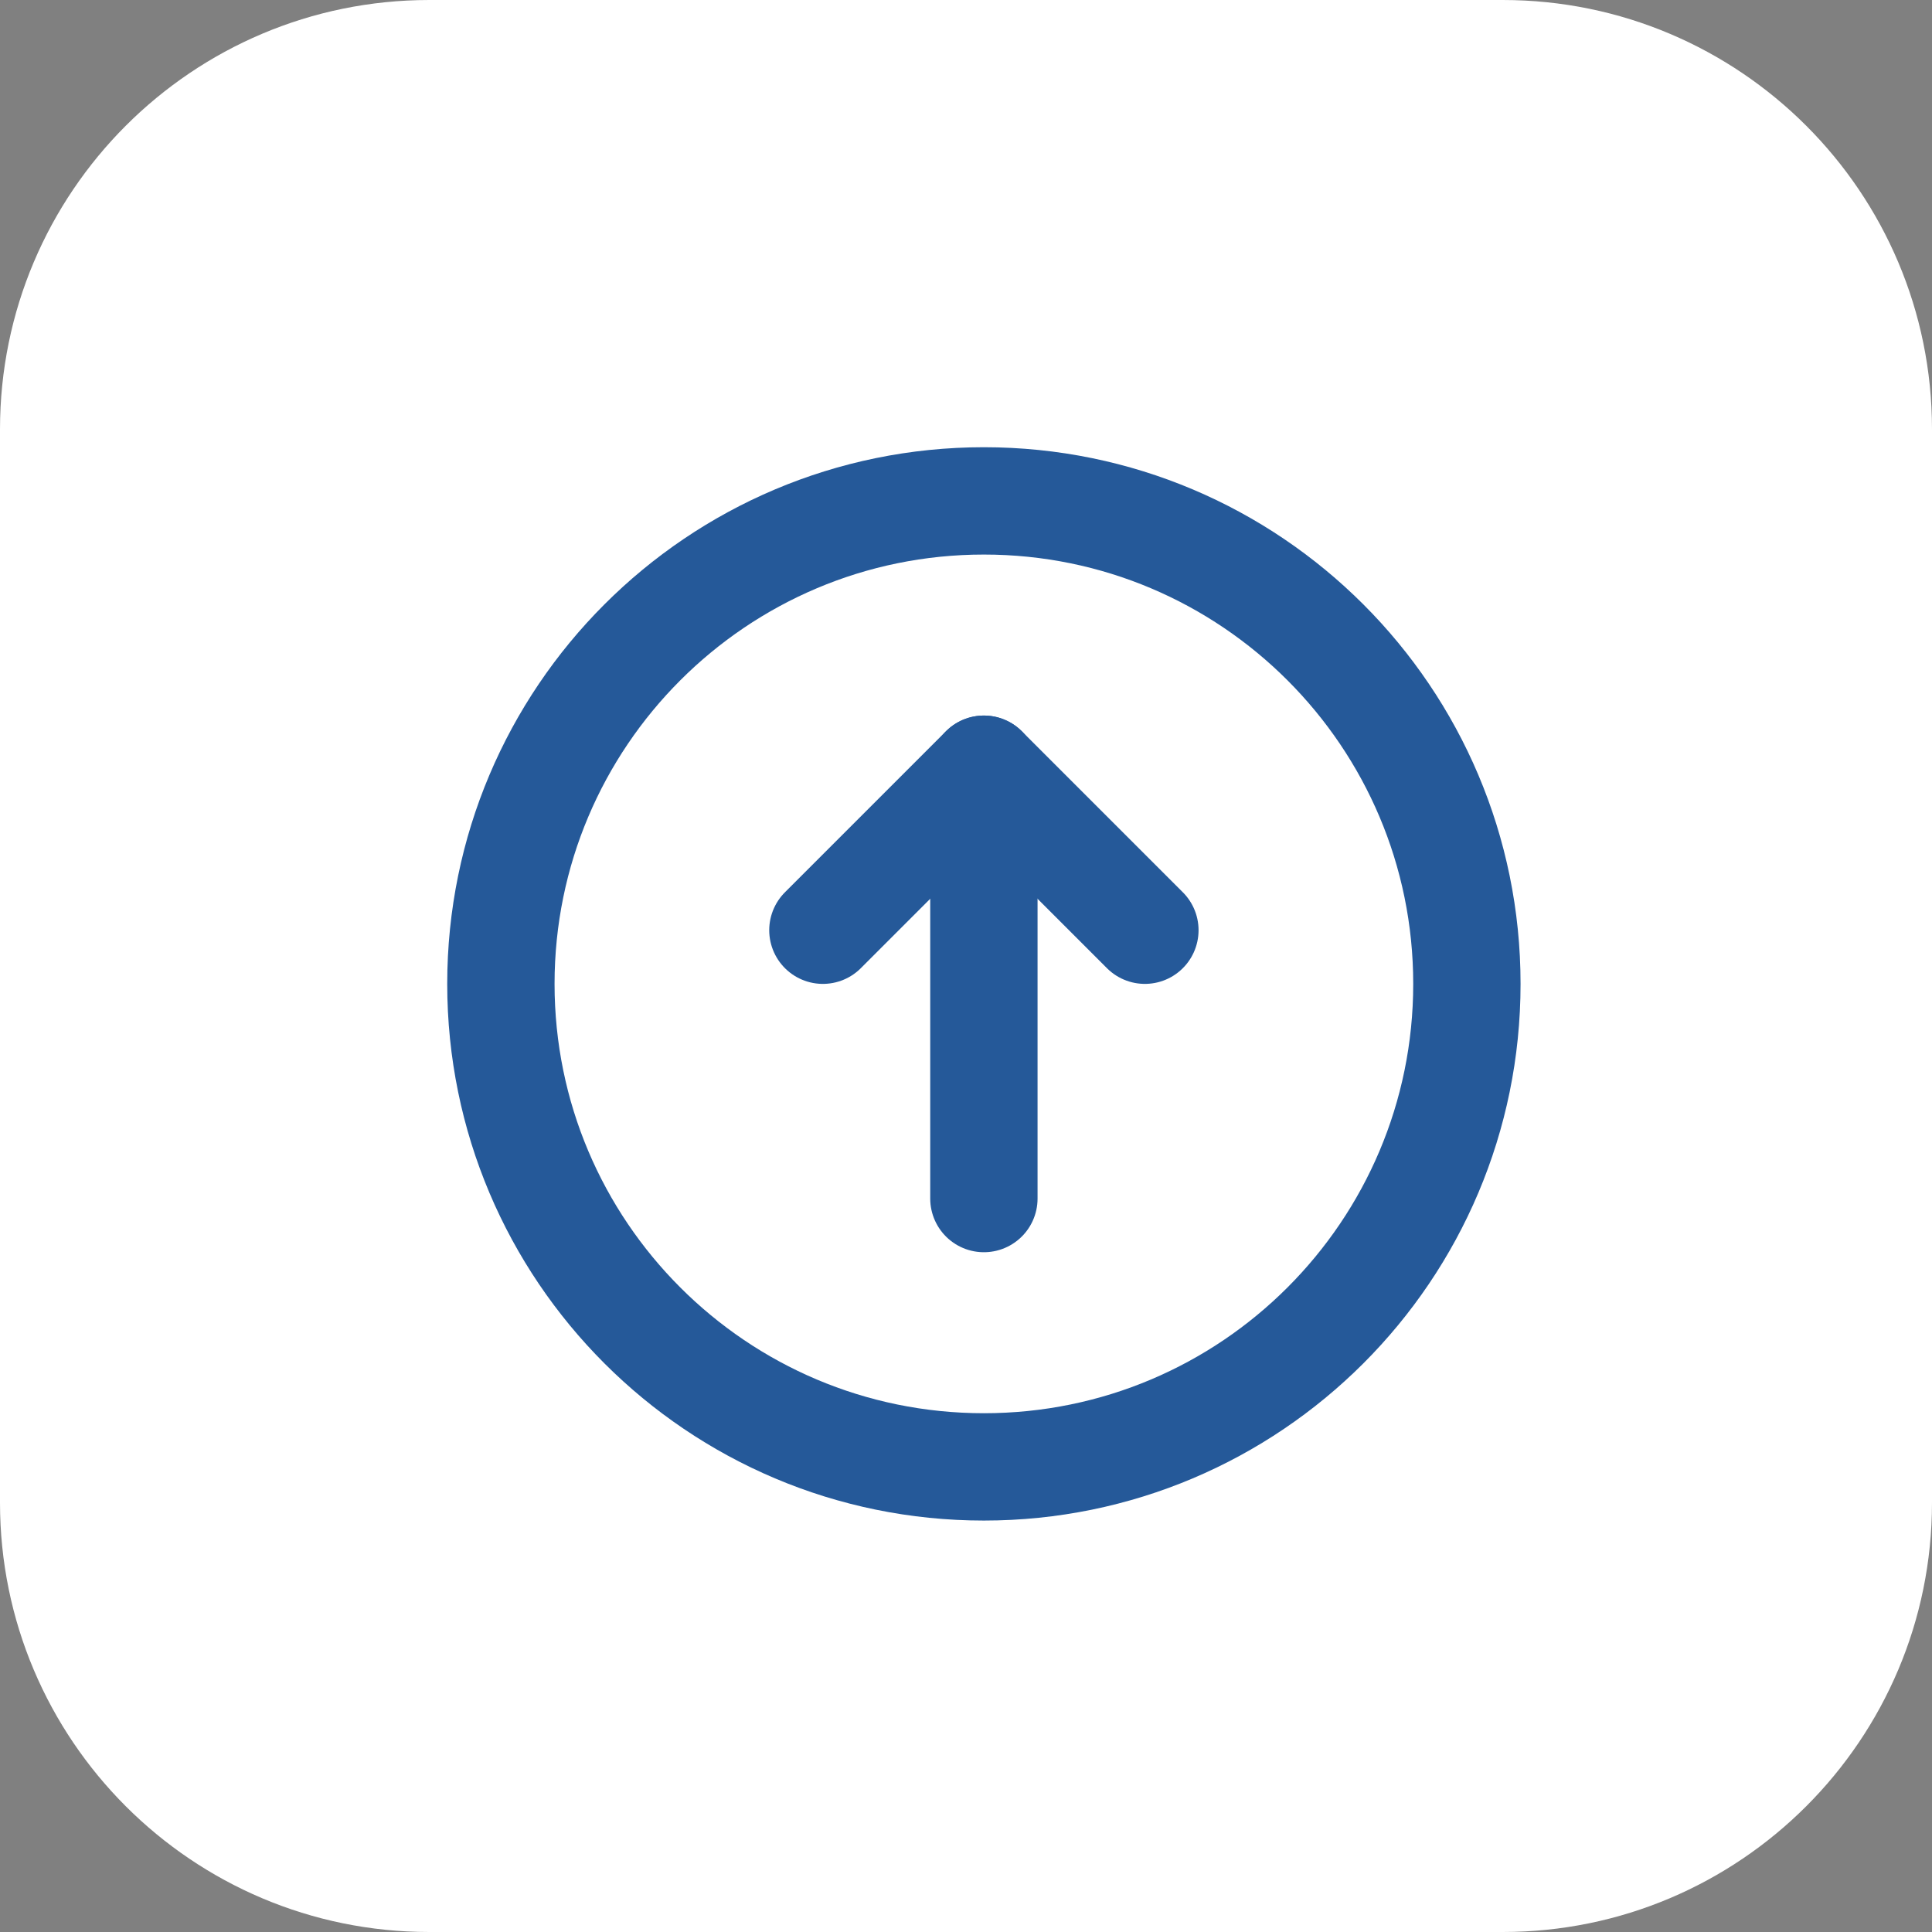
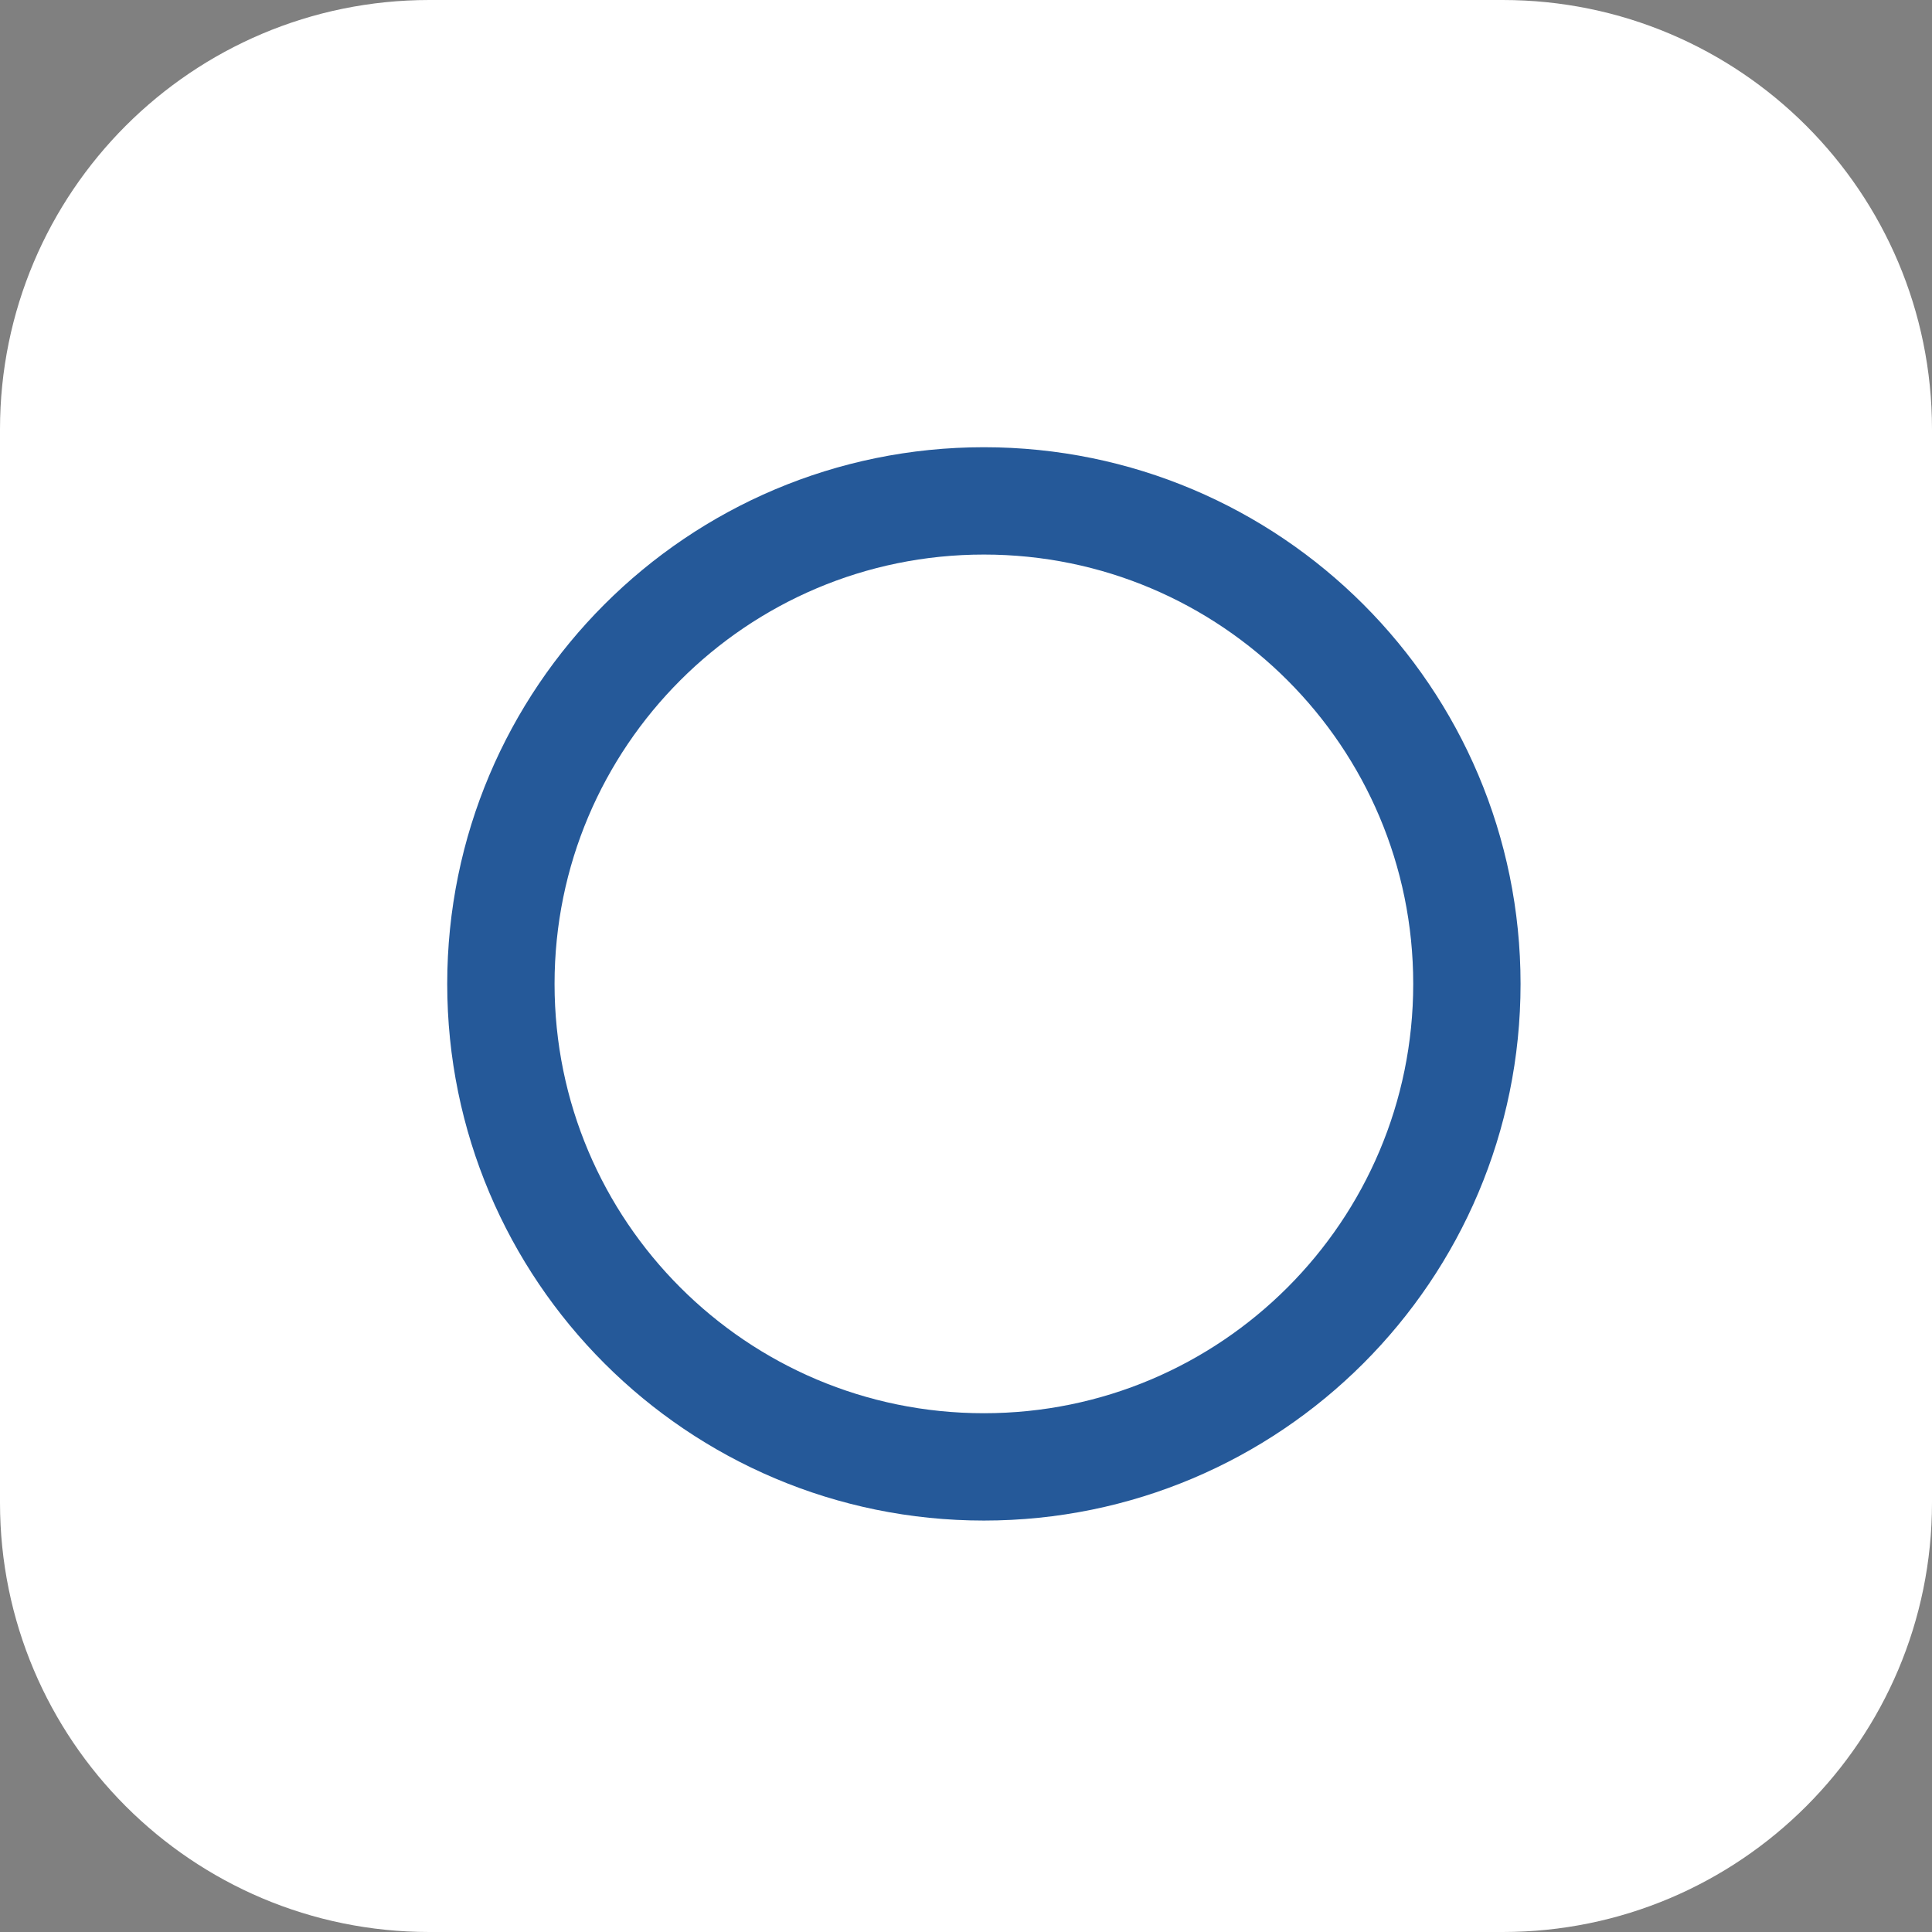
<svg xmlns="http://www.w3.org/2000/svg" width="54" height="54" viewBox="0 0 54 54" fill="none">
  <rect x="0" y="0" width="54" height="54" fill="#808080" stroke="none" />
  <path d="M0 12C0 5.373 5.373 0 12 0H42C48.627 0 54 5.373 54 12V42C54 48.627 48.627 54 42 54H12C5.373 54 0 48.627 0 42V12Z" fill="white" />
  <path d="M41 27.5C41 34.956 34.956 41 27.5 41C20.044 41 14 34.956 14 27.5C14 20.044 20.044 14 27.5 14C34.956 14 41 20.044 41 27.5Z" stroke="#255999" stroke-width="3" stroke-linecap="round" stroke-linejoin="round" />
-   <path d="M27.5 21.5V33.5" stroke="#255999" stroke-width="3" stroke-linecap="round" stroke-linejoin="round" />
-   <path d="M23 26L27.5 21.5L32 26" stroke="#255999" stroke-width="3" stroke-linecap="round" stroke-linejoin="round" />
</svg>